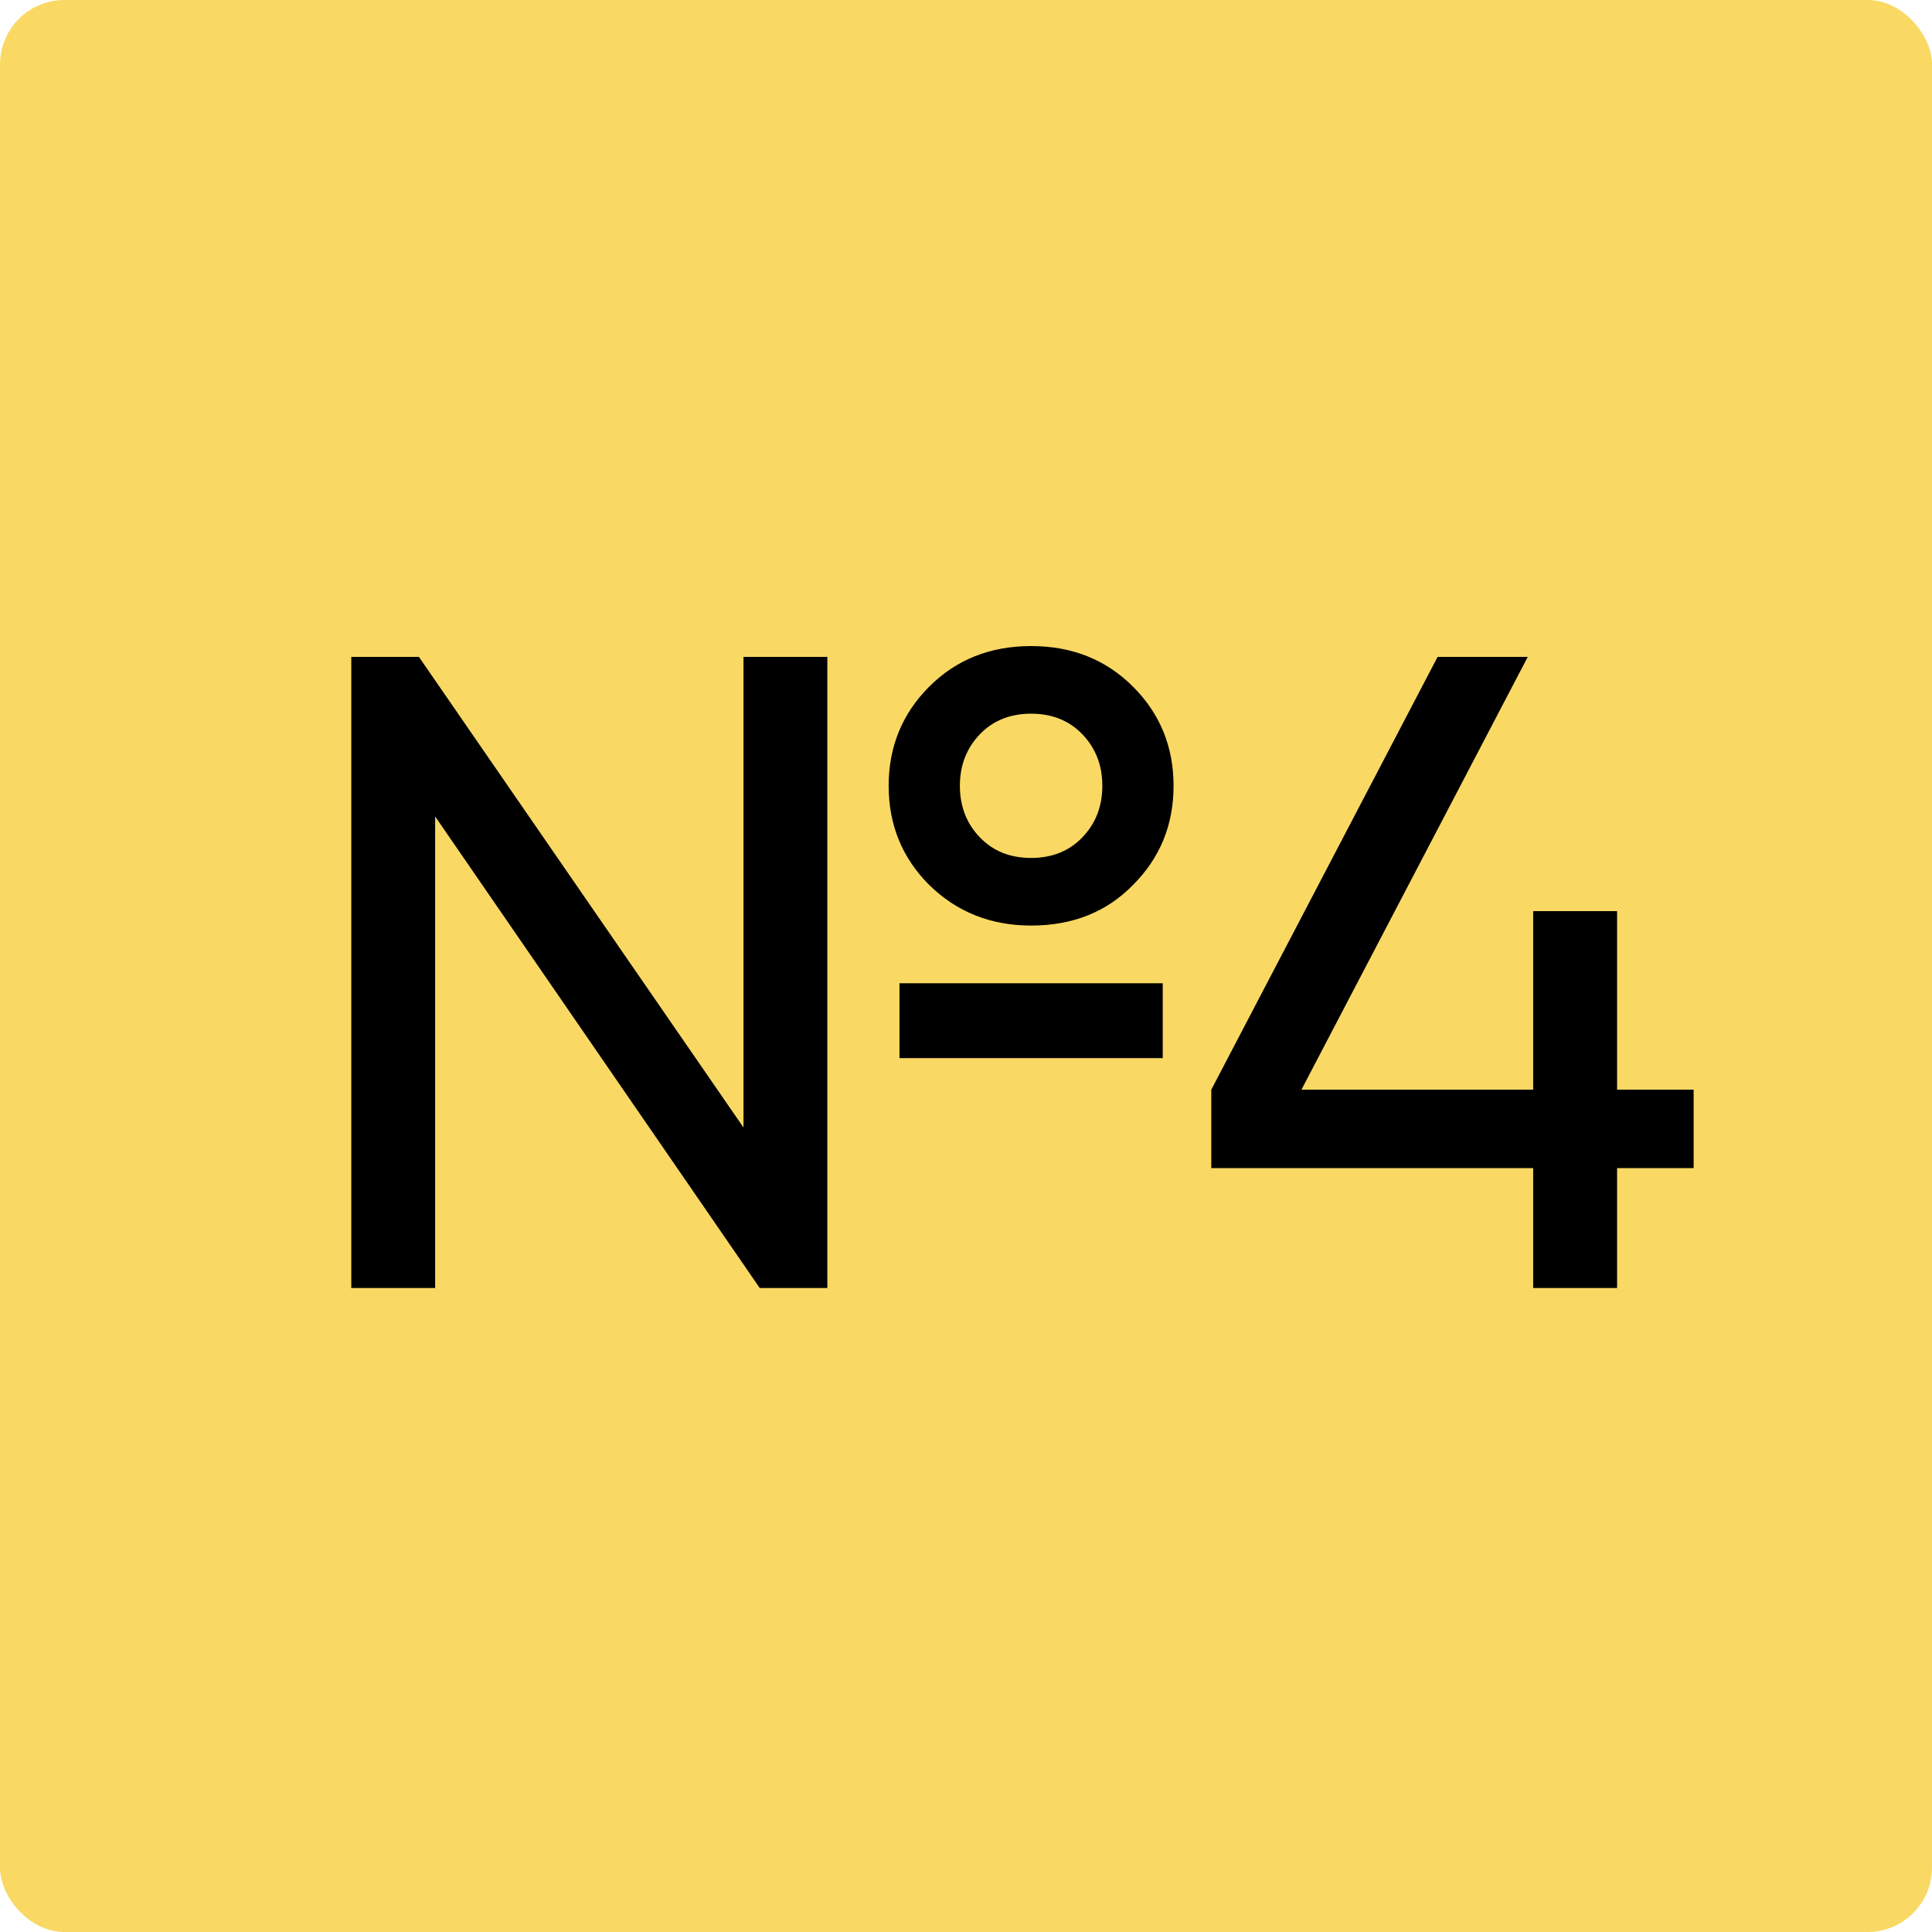
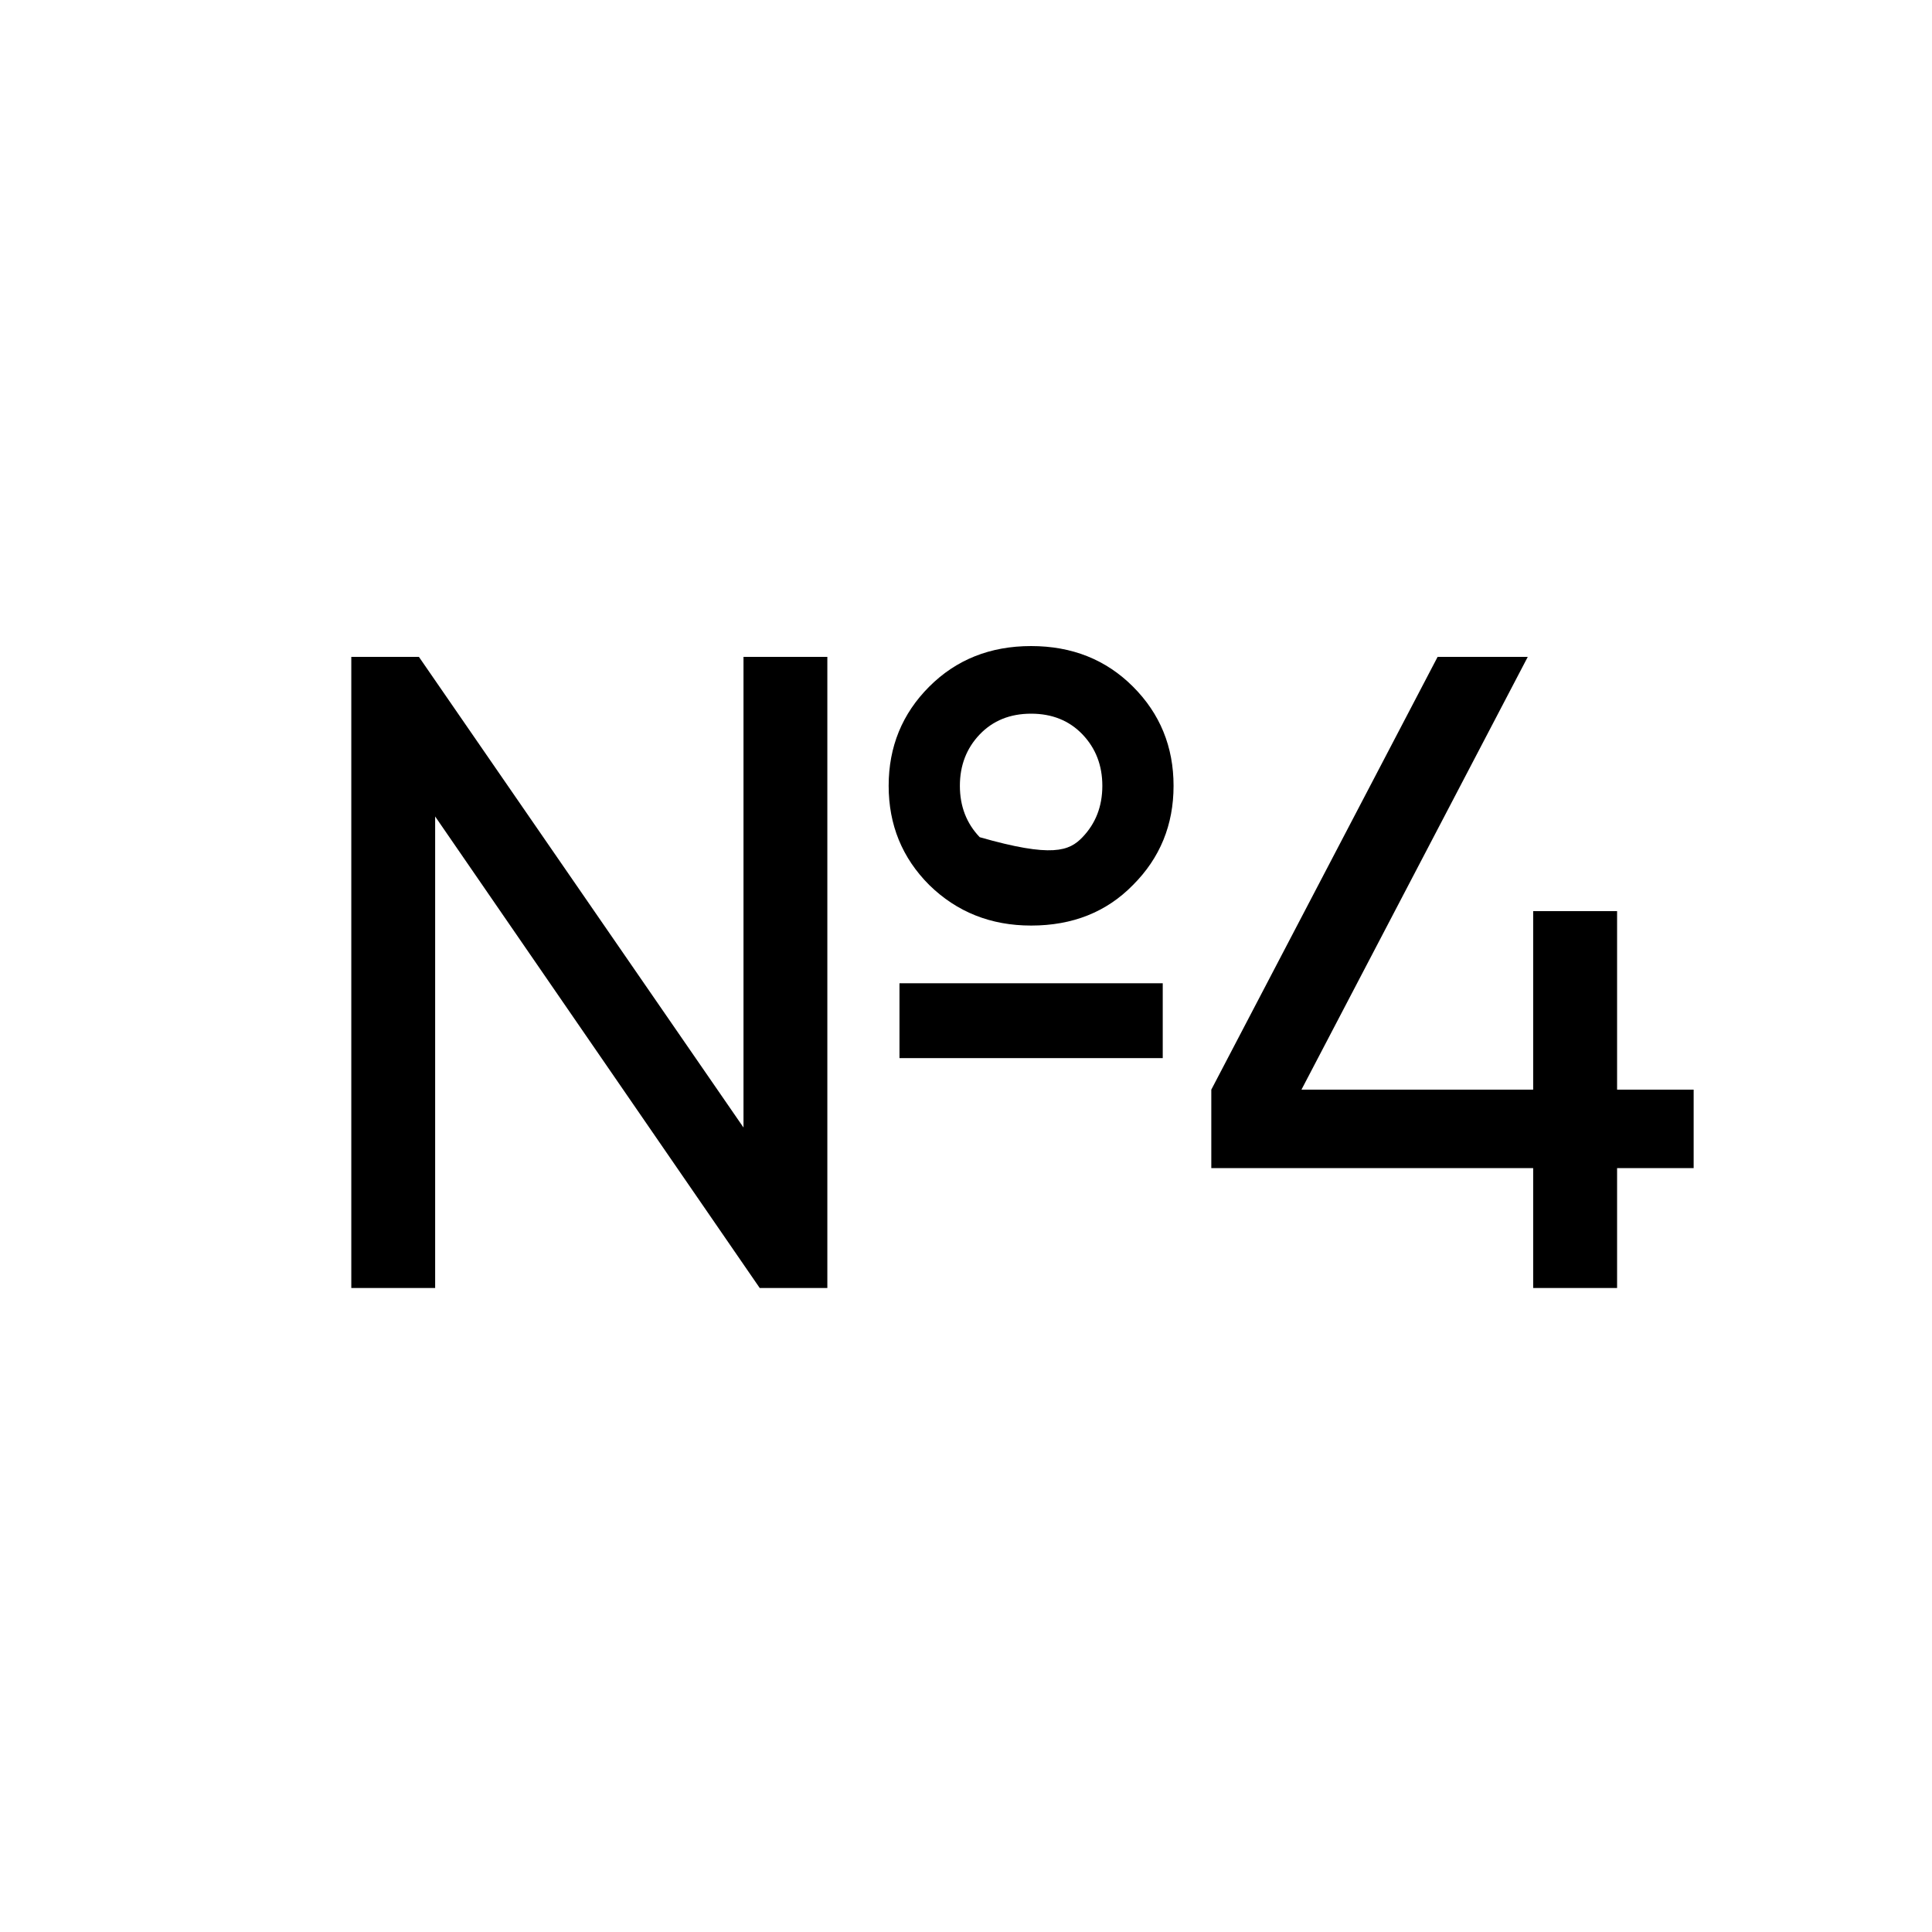
<svg xmlns="http://www.w3.org/2000/svg" viewBox="0 0 30 30" fill="none">
  <g filter="url(#filter0_b_18_5914)">
-     <rect width="30" height="30" rx="1" fill="#F8D554" fill-opacity="0.9" />
-   </g>
-   <path d="M16.011 14.372C15.386 14.372 14.858 14.162 14.429 13.742C14.009 13.322 13.799 12.809 13.799 12.202C13.799 11.596 14.009 11.082 14.429 10.662C14.849 10.242 15.376 10.032 16.011 10.032C16.646 10.032 17.173 10.242 17.593 10.662C18.013 11.082 18.223 11.596 18.223 12.202C18.223 12.809 18.013 13.322 17.593 13.742C17.182 14.162 16.655 14.372 16.011 14.372ZM11.545 10.2H12.847V20H11.797L6.757 12.678V20H5.455V10.2H6.505L11.545 17.508V10.2ZM15.213 13C15.418 13.215 15.684 13.322 16.011 13.322C16.338 13.322 16.604 13.215 16.809 13C17.014 12.786 17.117 12.52 17.117 12.202C17.117 11.885 17.014 11.619 16.809 11.404C16.604 11.19 16.338 11.082 16.011 11.082C15.684 11.082 15.418 11.19 15.213 11.404C15.008 11.619 14.905 11.885 14.905 12.202C14.905 12.52 15.008 12.786 15.213 13ZM13.967 16.43V15.268H18.055V16.43H13.967Z" fill="black" />
+     </g>
+   <path d="M16.011 14.372C15.386 14.372 14.858 14.162 14.429 13.742C14.009 13.322 13.799 12.809 13.799 12.202C13.799 11.596 14.009 11.082 14.429 10.662C14.849 10.242 15.376 10.032 16.011 10.032C16.646 10.032 17.173 10.242 17.593 10.662C18.013 11.082 18.223 11.596 18.223 12.202C18.223 12.809 18.013 13.322 17.593 13.742C17.182 14.162 16.655 14.372 16.011 14.372ZM11.545 10.2H12.847V20H11.797L6.757 12.678V20H5.455V10.2H6.505L11.545 17.508V10.2ZM15.213 13C16.338 13.322 16.604 13.215 16.809 13C17.014 12.786 17.117 12.52 17.117 12.202C17.117 11.885 17.014 11.619 16.809 11.404C16.604 11.19 16.338 11.082 16.011 11.082C15.684 11.082 15.418 11.19 15.213 11.404C15.008 11.619 14.905 11.885 14.905 12.202C14.905 12.52 15.008 12.786 15.213 13ZM13.967 16.43V15.268H18.055V16.43H13.967Z" fill="black" />
  <path d="M26.299 16.92V18.138H25.11V20H23.807V18.138H18.809V16.92L22.323 10.2H23.723L20.209 16.92H23.807V14.148H25.11V16.92H26.299Z" fill="black" />
  <defs>
    <filter id="filter0_b_18_5914" x="-6.333" y="-6.333" width="42.667" height="42.667" filterUnits="userSpaceOnUse" color-interpolation-filters="sRGB">
      <feFlood flood-opacity="0" result="BackgroundImageFix" />
      <feGaussianBlur in="BackgroundImageFix" stdDeviation="3.167" />
      <feComposite in2="SourceAlpha" operator="in" result="effect1_backgroundBlur_18_5914" />
      <feBlend mode="normal" in="SourceGraphic" in2="effect1_backgroundBlur_18_5914" result="shape" />
    </filter>
  </defs>
</svg>